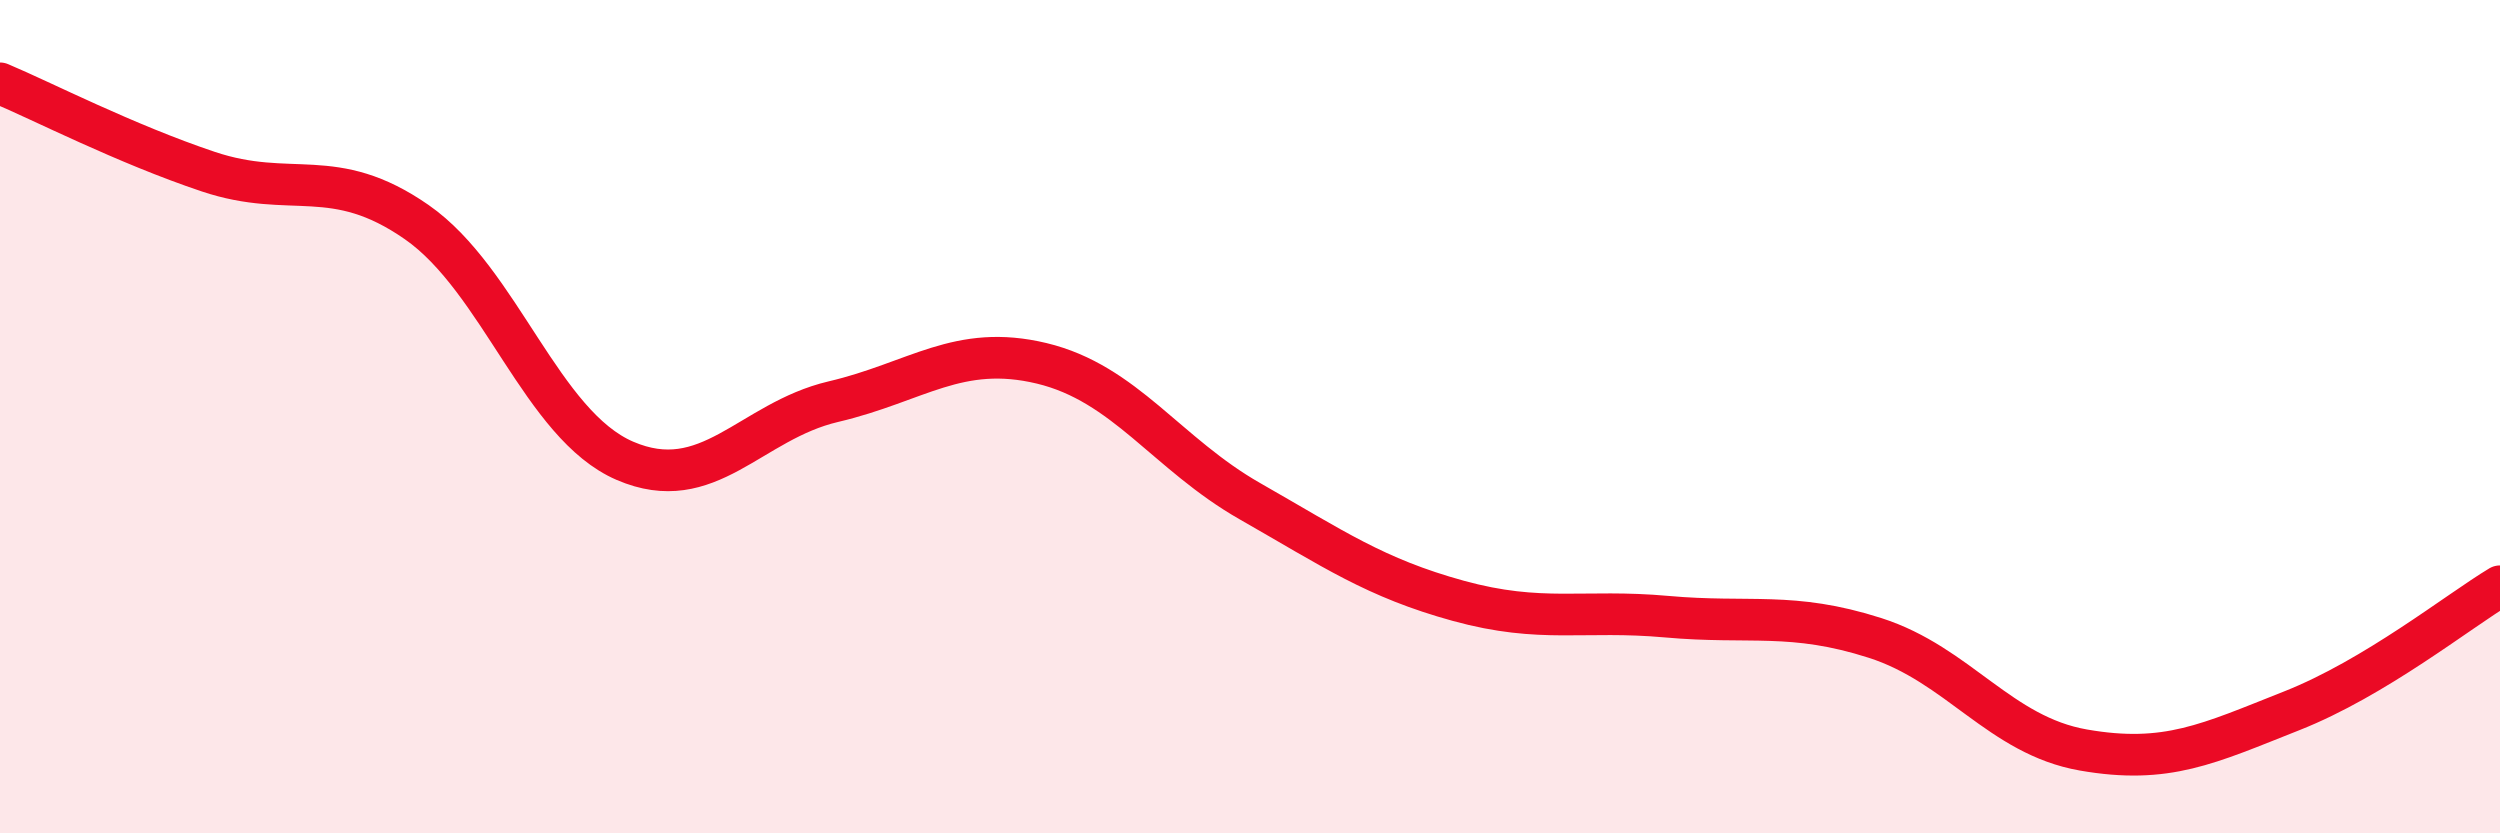
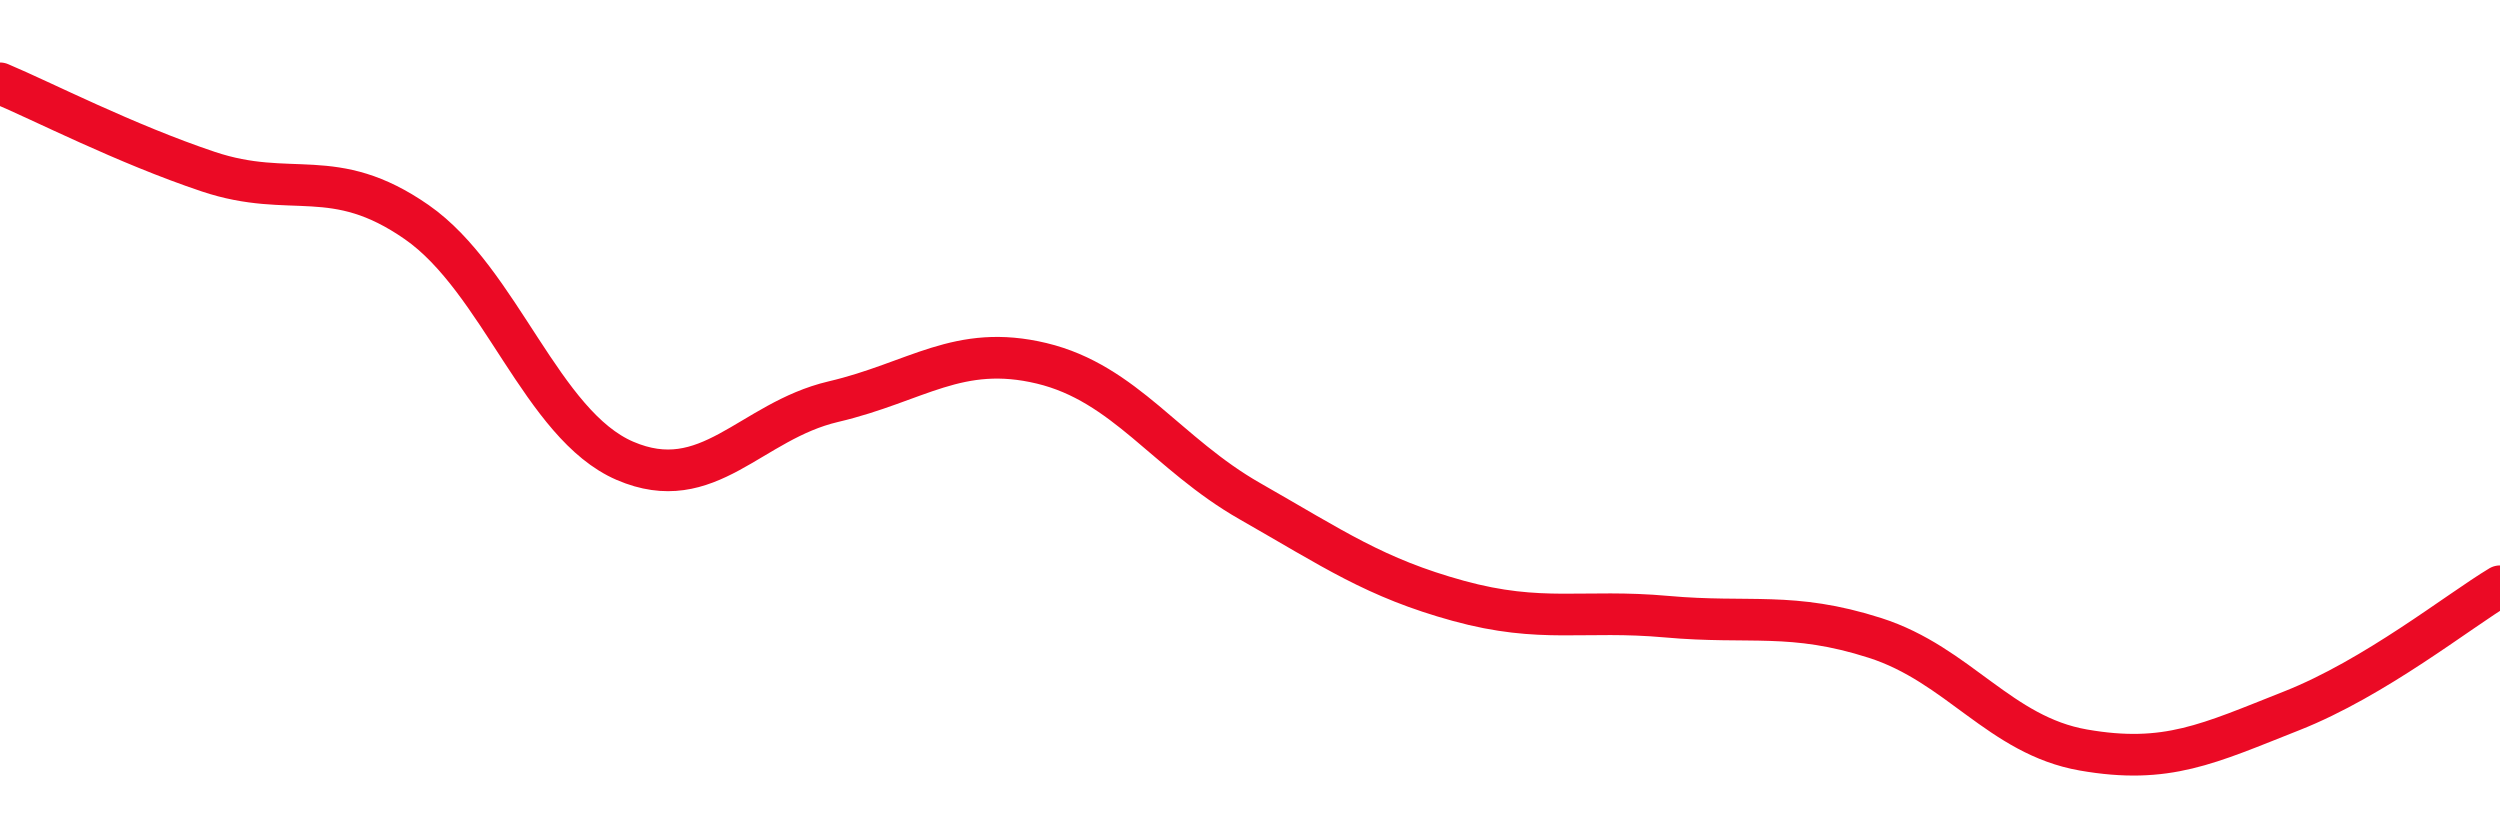
<svg xmlns="http://www.w3.org/2000/svg" width="60" height="20" viewBox="0 0 60 20">
-   <path d="M 0,2 C 1,2.42 3,3.45 5,4.12 C 7,4.79 8,3.94 10,5.33 C 12,6.72 13,10.2 15,11.06 C 17,11.92 18,10.11 20,9.64 C 22,9.17 23,8.24 25,8.72 C 27,9.2 28,10.89 30,12.03 C 32,13.17 33,13.87 35,14.42 C 37,14.97 38,14.62 40,14.8 C 42,14.98 43,14.67 45,15.31 C 47,15.95 48,17.65 50,18 C 52,18.35 53,17.85 55,17.06 C 57,16.27 59,14.67 60,14.07L60 20L0 20Z" fill="#EB0A25" opacity="0.1" stroke-linecap="round" stroke-linejoin="round" />
  <path d="M 0,2 C 1,2.42 3,3.45 5,4.12 C 7,4.79 8,3.94 10,5.33 C 12,6.72 13,10.2 15,11.06 C 17,11.92 18,10.11 20,9.64 C 22,9.17 23,8.24 25,8.72 C 27,9.2 28,10.89 30,12.03 C 32,13.17 33,13.87 35,14.42 C 37,14.97 38,14.62 40,14.8 C 42,14.98 43,14.67 45,15.31 C 47,15.95 48,17.65 50,18 C 52,18.35 53,17.85 55,17.06 C 57,16.27 59,14.67 60,14.07" stroke="#EB0A25" stroke-width="1" fill="none" stroke-linecap="round" stroke-linejoin="round" />
</svg>